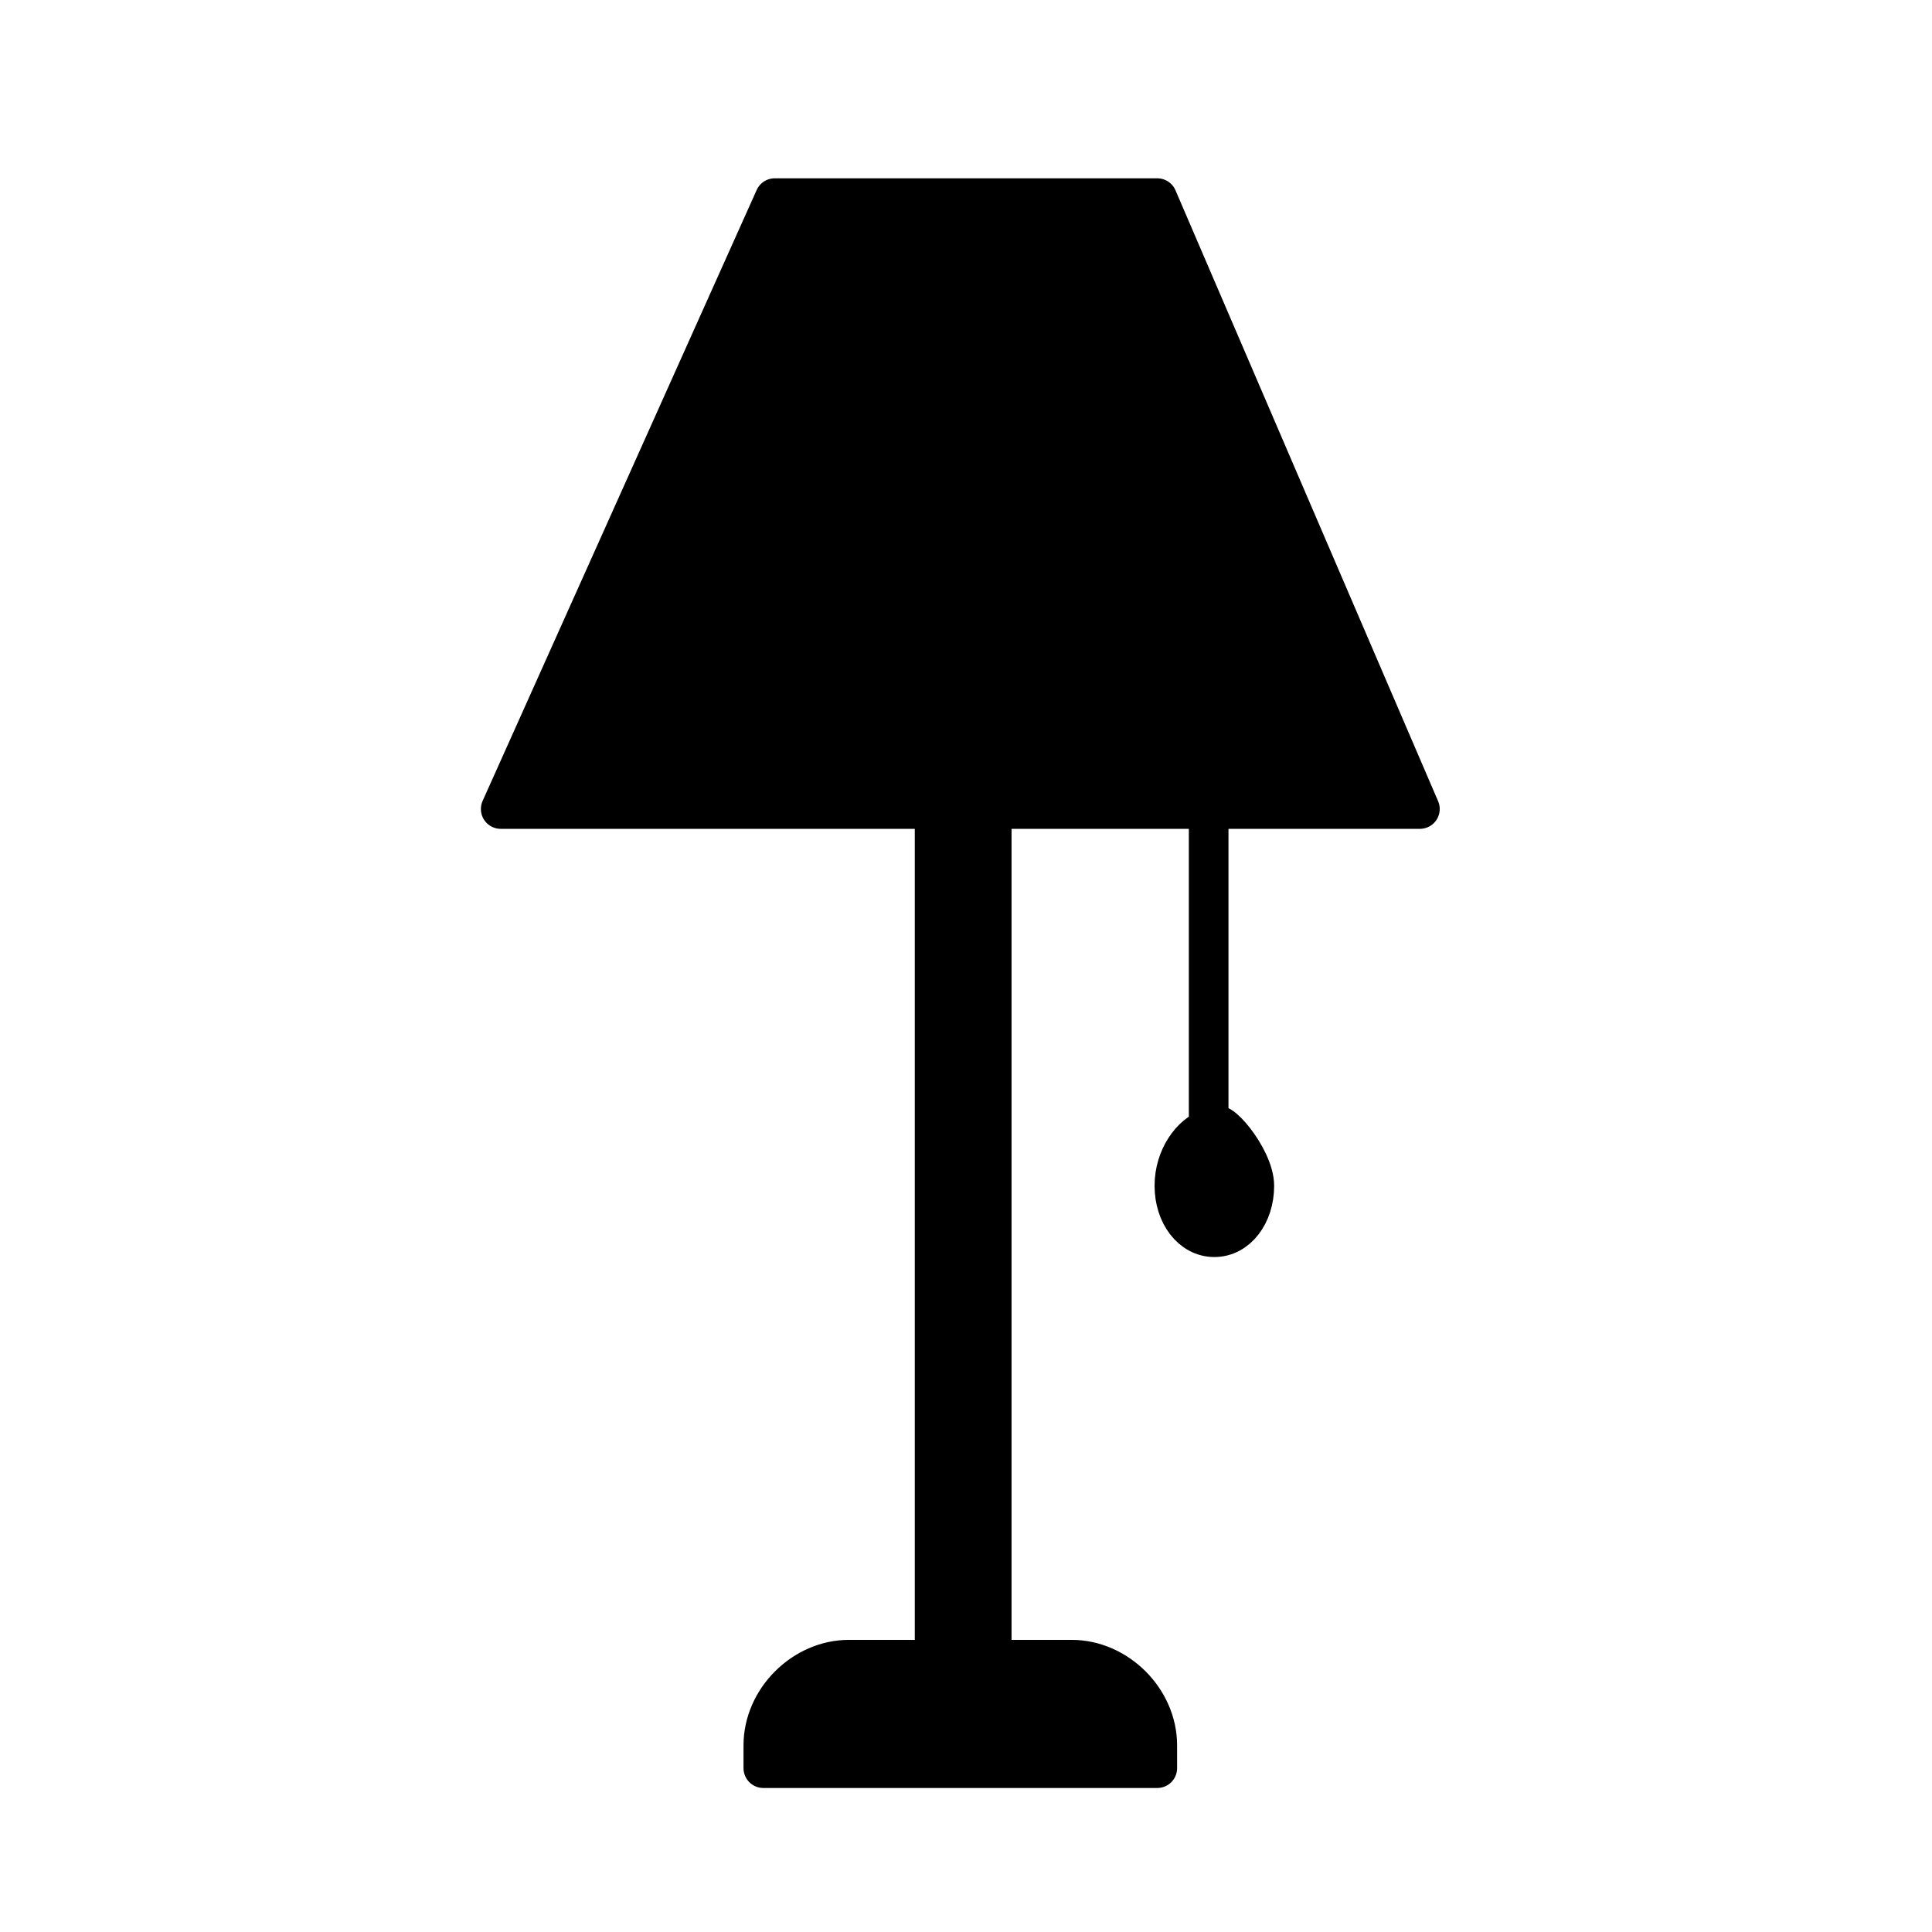
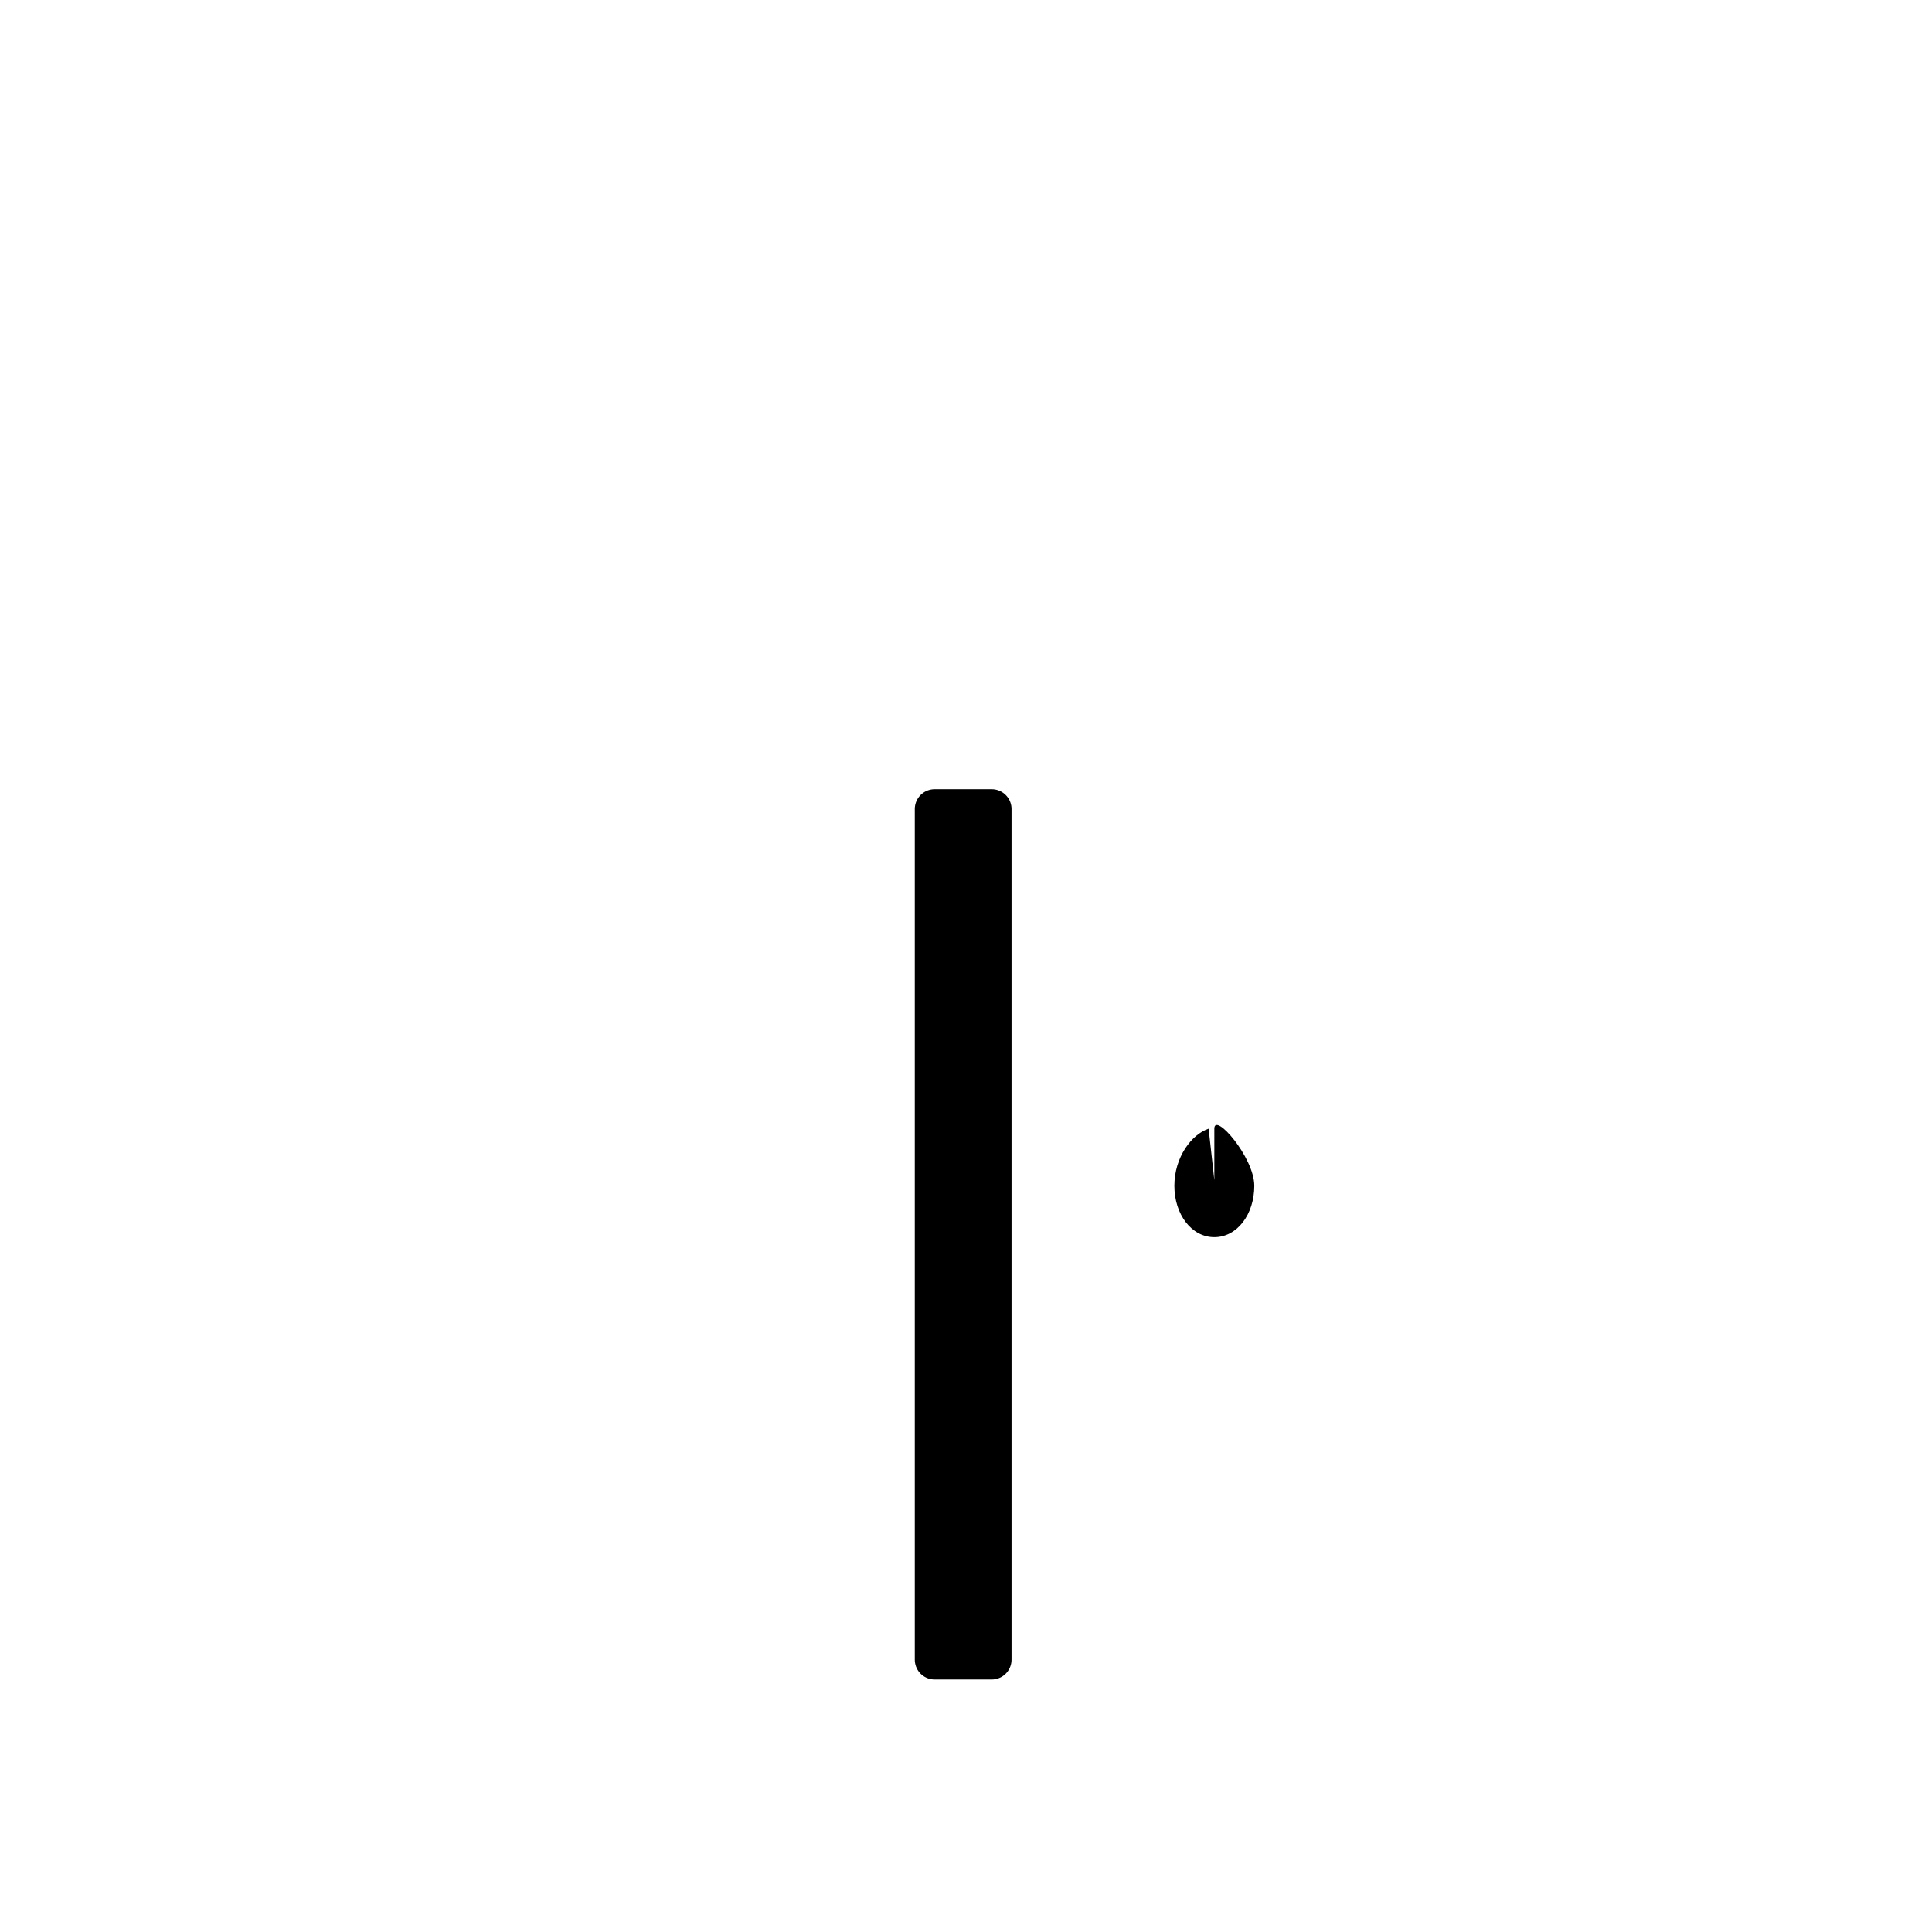
<svg xmlns="http://www.w3.org/2000/svg" width="800px" height="800px" version="1.1" viewBox="144 144 512 512">
-   <path transform="matrix(1.513 0 0 1.513 148.09 148.09)" d="m133 32h67l45.999 107h-161zm0 0" fill-rule="evenodd" stroke="#000000" stroke-linecap="round" stroke-linejoin="round" stroke-width="6.945" />
  <path transform="matrix(1.513 0 0 1.513 148.09 148.09)" d="m161 139h10.002v149h-10.002zm0 0" fill-rule="evenodd" stroke="#000000" stroke-linecap="round" stroke-linejoin="round" stroke-width="6.945" />
-   <path transform="matrix(1.513 0 0 1.513 148.09 148.09)" d="m146 288h38.999c8.001 0 15.001 7 15.001 15.001v3.999h-69.001v-3.999c0-8.001 7-15.001 15.001-15.001z" fill-rule="evenodd" stroke="#000000" stroke-linejoin="round" stroke-width="6.945" />
  <path d="m464.3 358.39v84.727zm1.512 84.727c0-4.539 10.59 7.566 10.59 15.129 0 7.566-4.539 13.617-10.59 13.617-6.051 0-10.59-6.051-10.59-13.617s4.539-13.617 9.078-15.129l1.512 13.617z" fill-rule="evenodd" />
-   <path transform="matrix(1.513 0 0 1.513 148.09 148.09)" d="m209 139v56.001m0.999 0c0-3 7 5.001 7 10 0 5.001-3 9.001-7 9.001s-7-3.999-7-9.001c0-5.001 3-9.001 6-10l0.999 9.001z" fill="none" stroke="#000000" stroke-width="6.945" />
</svg>